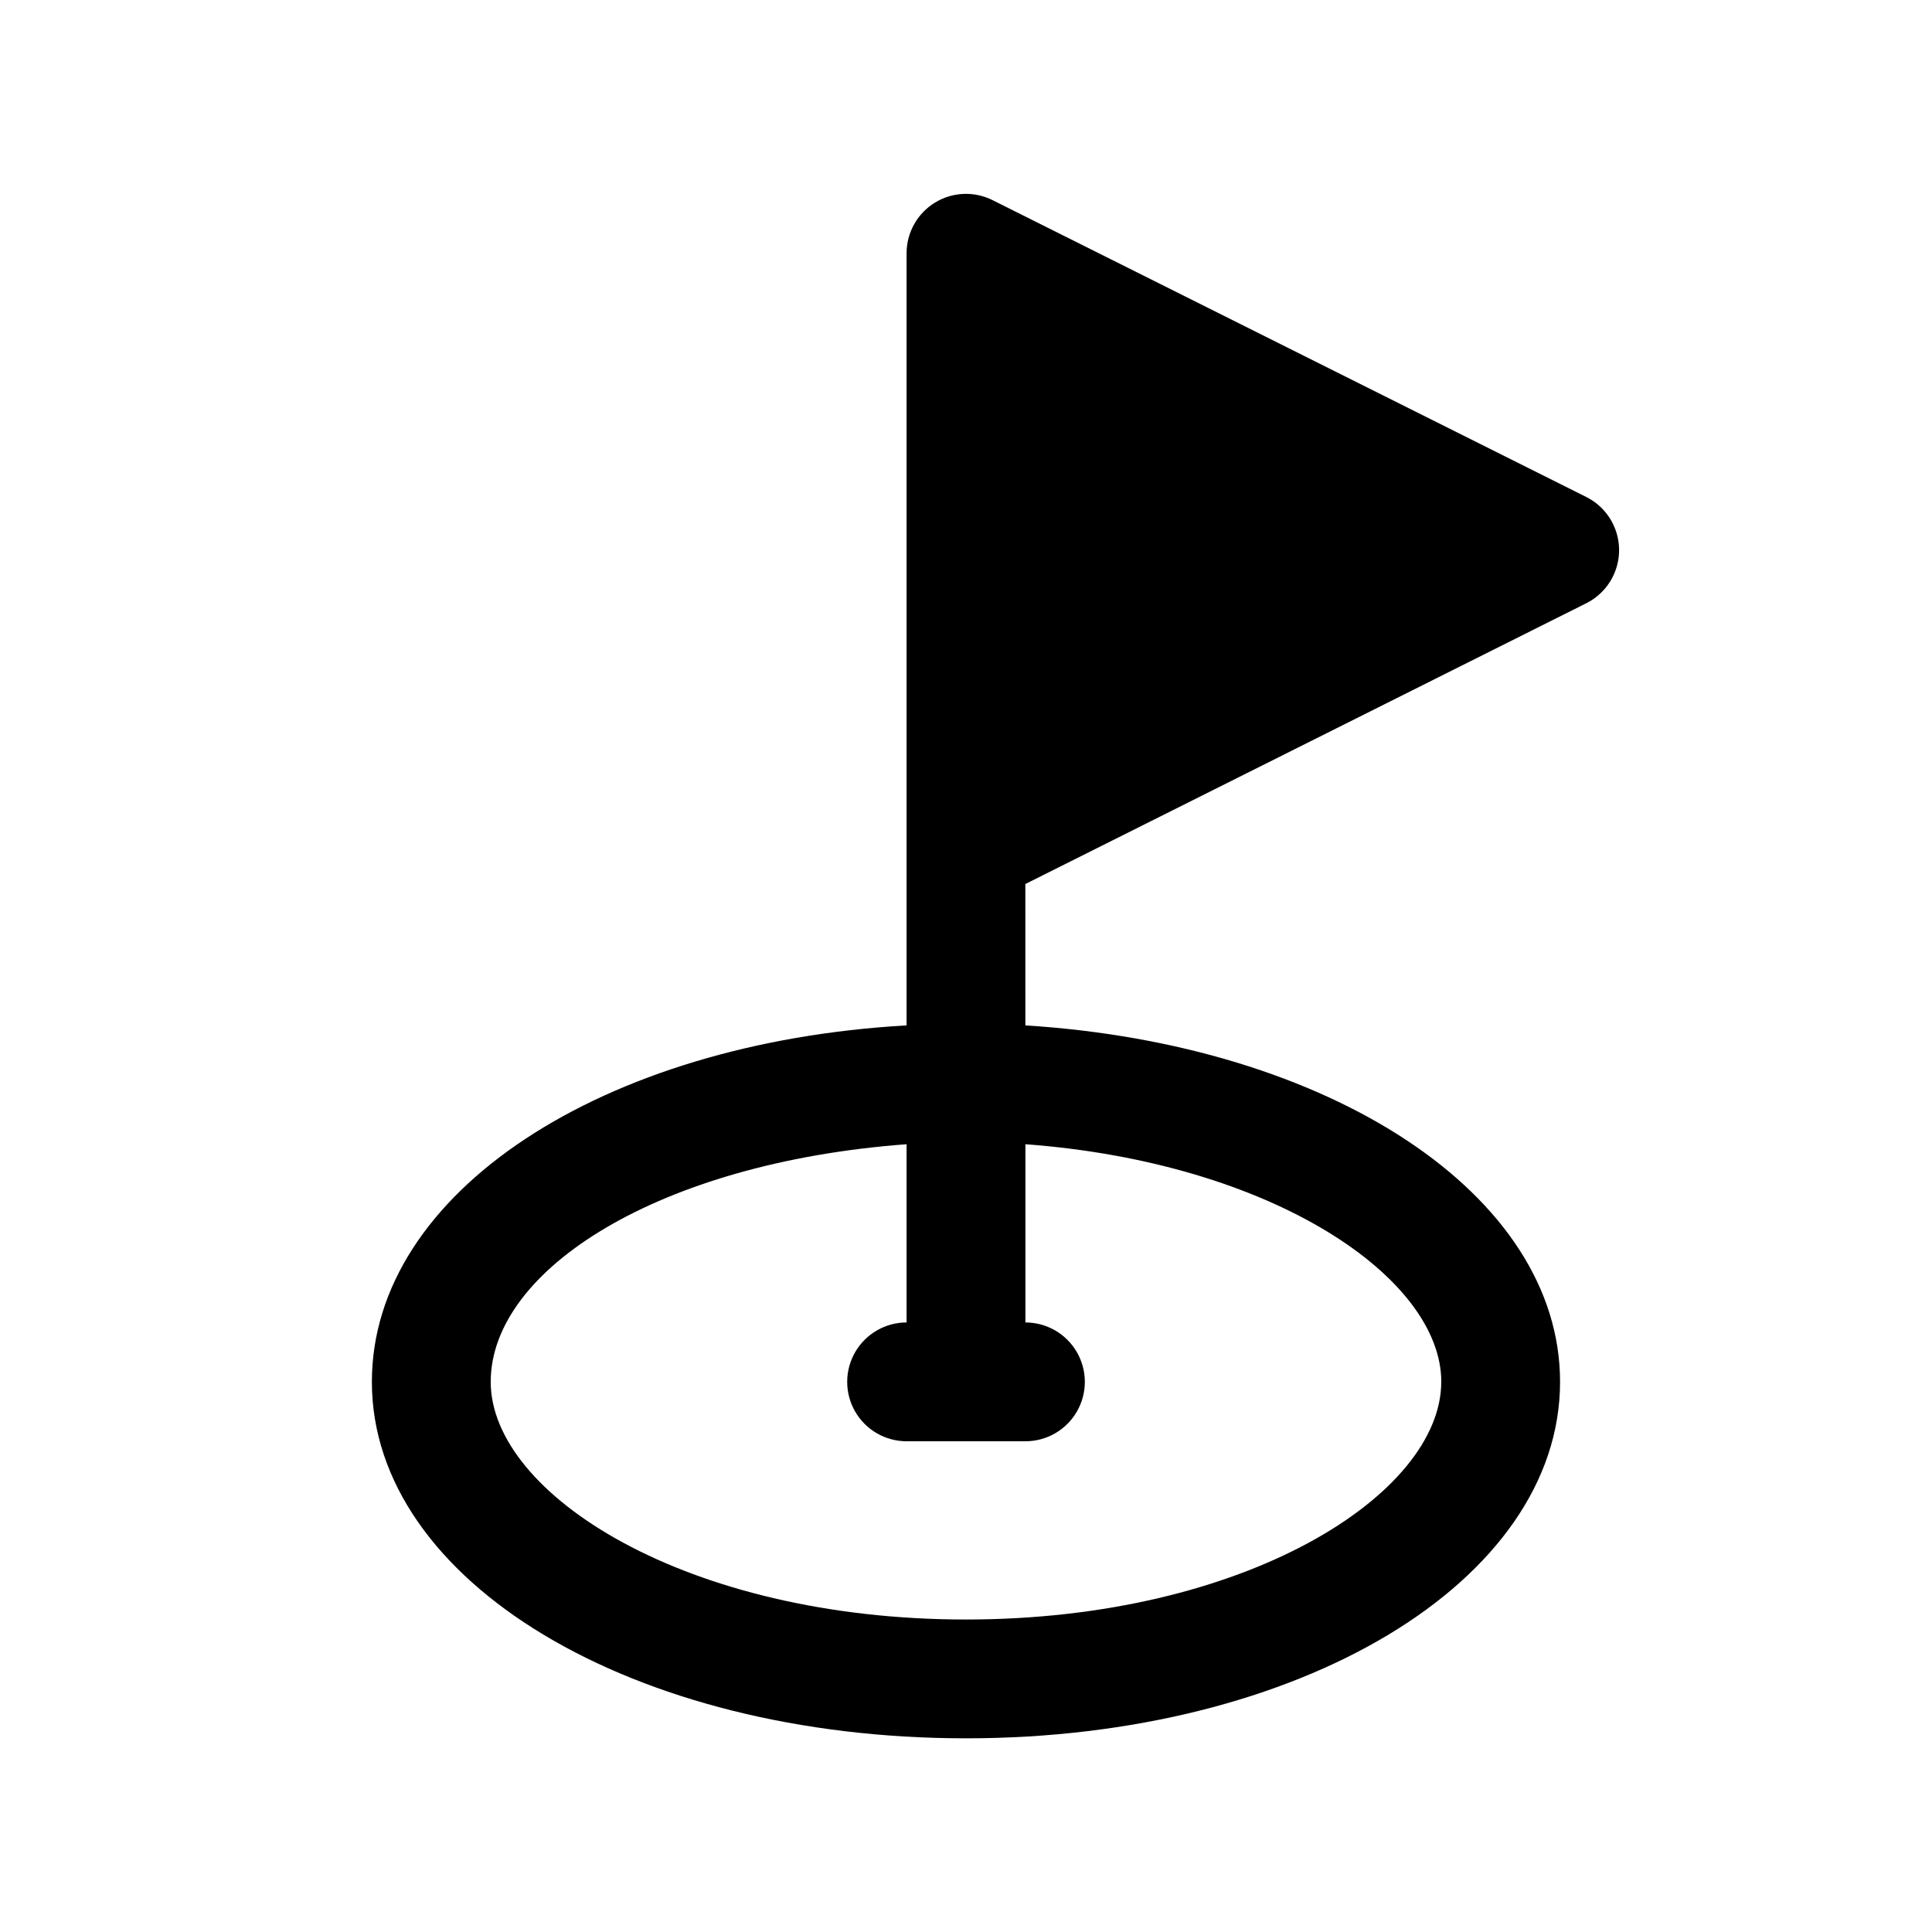
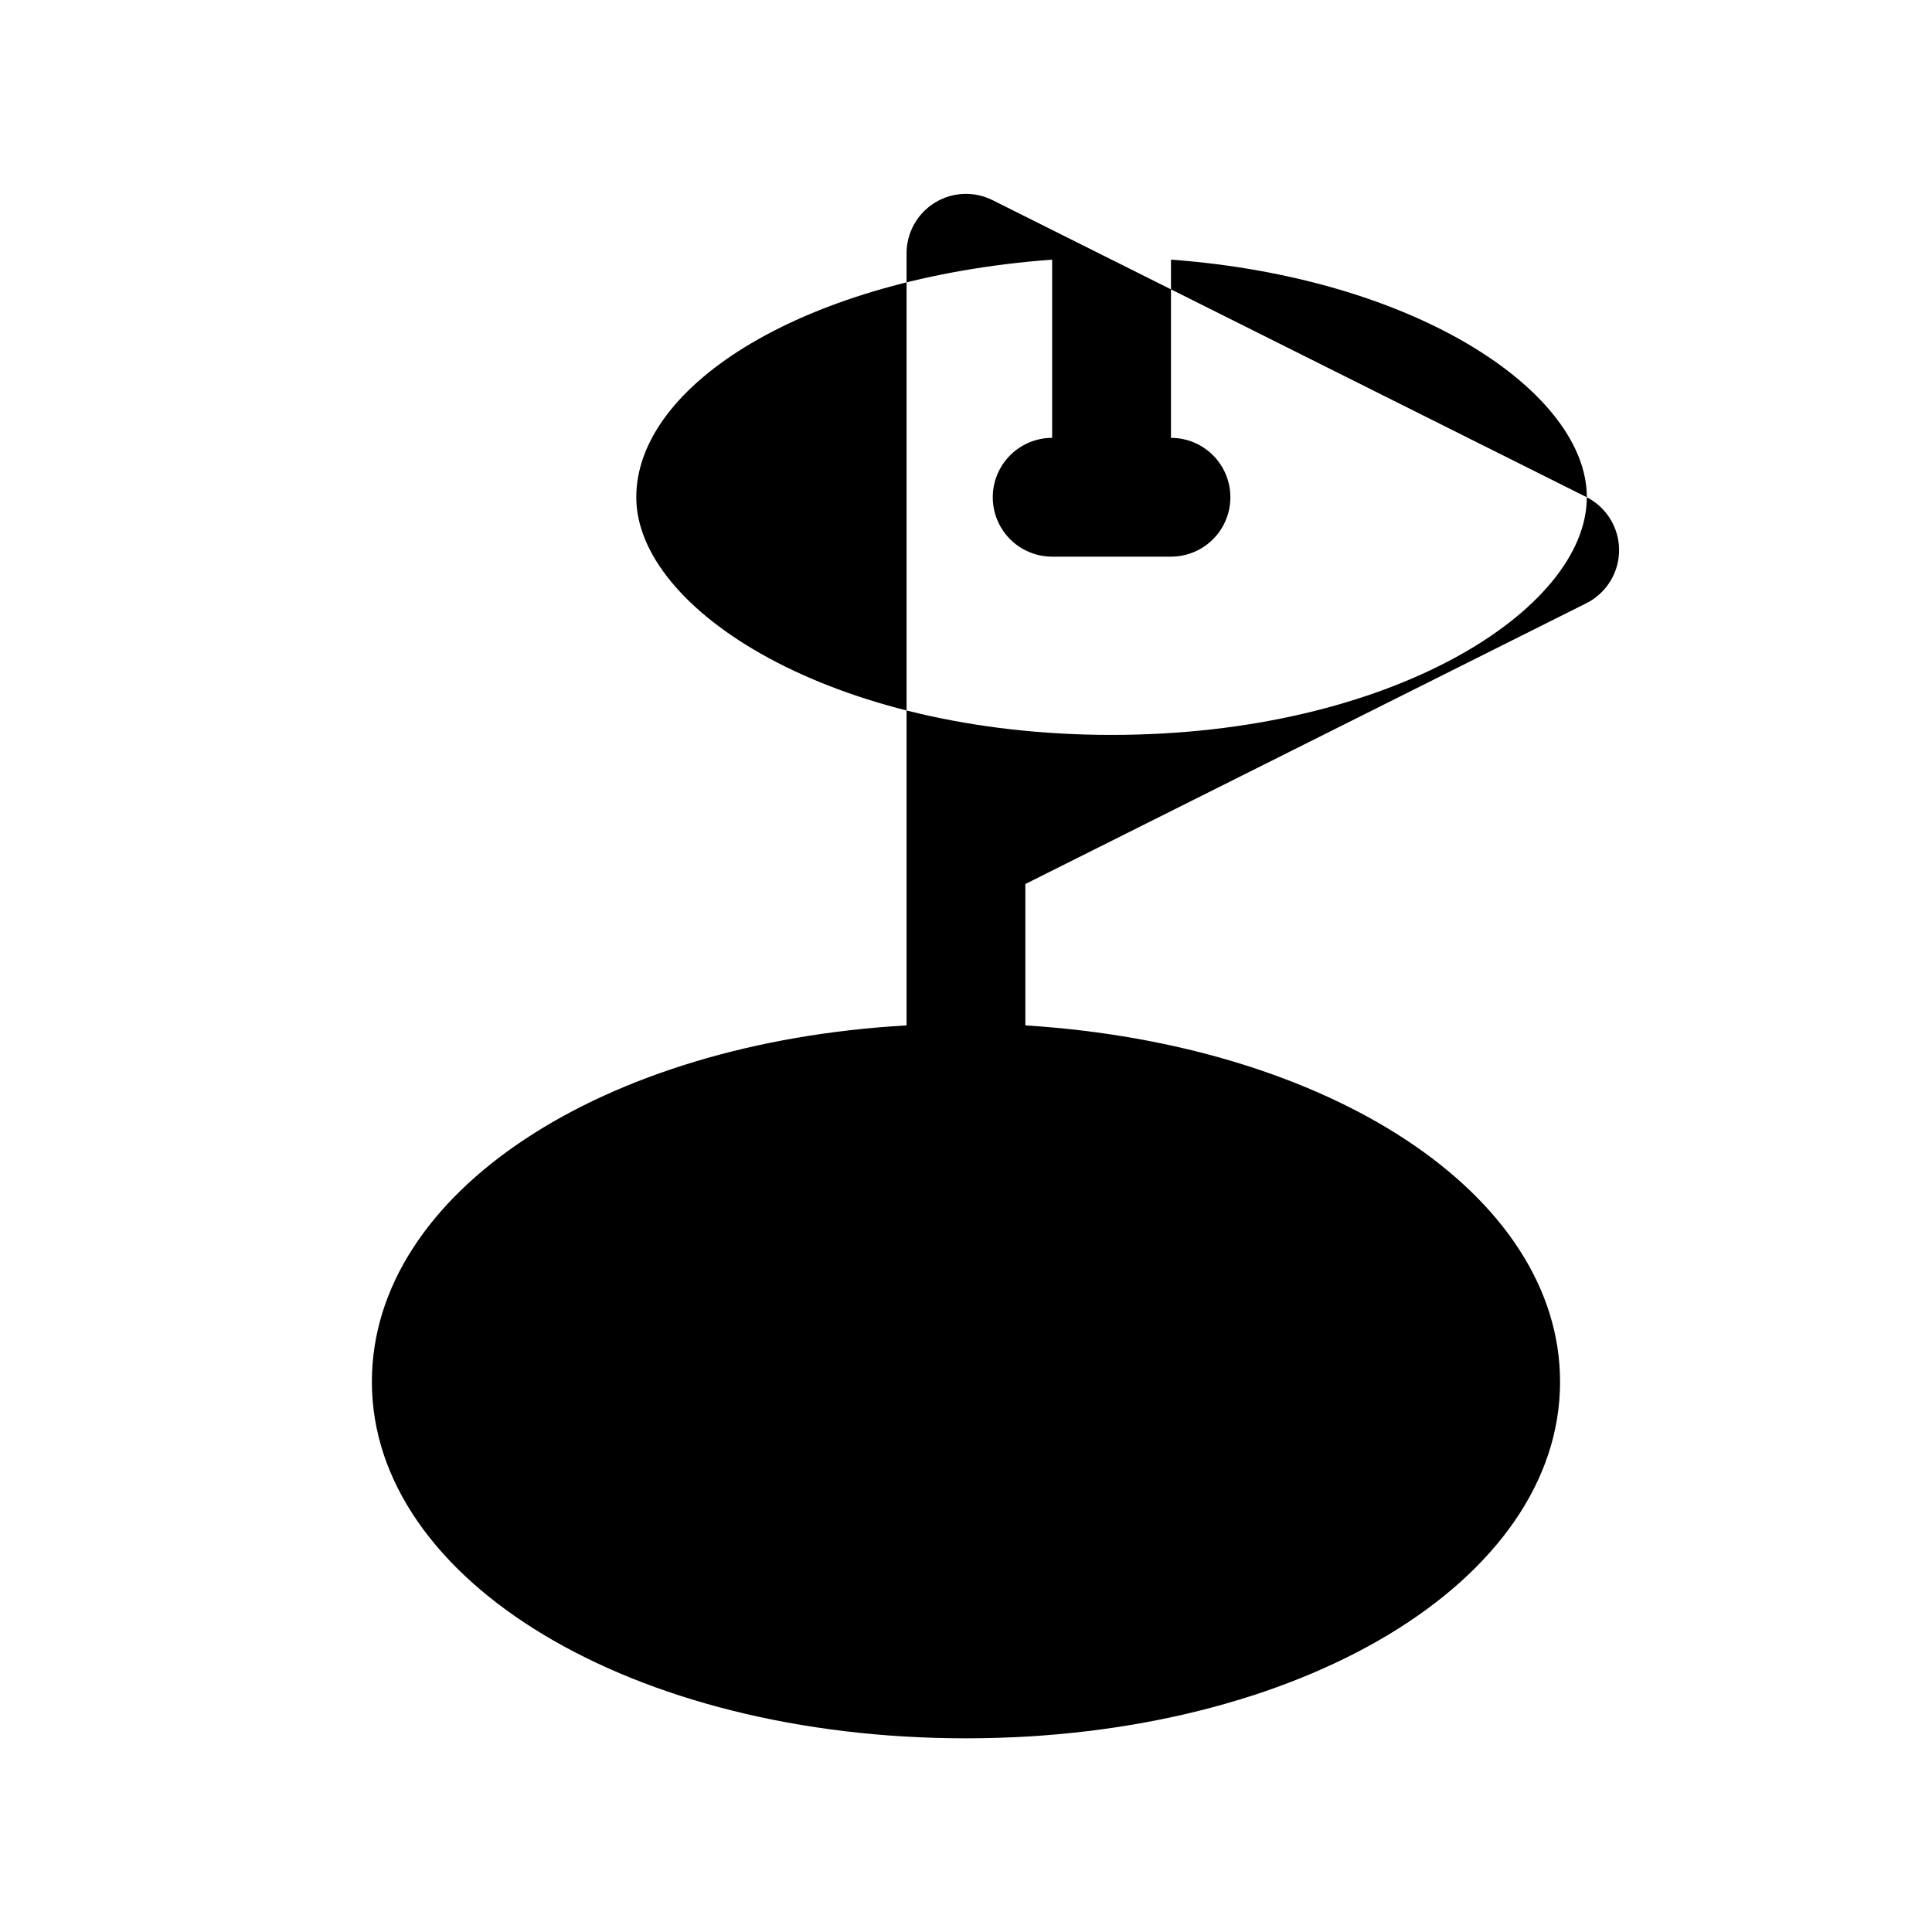
<svg xmlns="http://www.w3.org/2000/svg" fill="#000000" width="800px" height="800px" version="1.1" viewBox="144 144 512 512">
-   <path d="m564.52 275.78-157.44-78.719c-4.871-2.457-10.668-2.215-15.32 0.641-4.648 2.856-7.492 7.914-7.508 13.371v204.67c-80.609 4.566-141.7 44.242-141.7 94.465 0 52.898 69.117 94.465 157.44 94.465s157.44-41.562 157.44-94.465c0-49.75-61.086-89.426-141.7-94.465l-0.004-37.469 148.78-74.469v-0.004c3.457-1.77 6.137-4.754 7.523-8.379 1.391-3.625 1.391-7.637 0-11.262-1.387-3.629-4.066-6.613-7.523-8.383zm-38.574 234.43c0 29.758-51.797 62.977-125.95 62.977s-125.95-33.219-125.95-62.977c0-29.758 44.555-58.094 110.21-62.977v47.23h0.004c-5.625 0-10.82 3.004-13.633 7.875-2.812 4.871-2.812 10.871 0 15.742s8.008 7.871 13.633 7.871h31.488c5.625 0 10.824-3 13.637-7.871s2.812-10.871 0-15.742c-2.812-4.871-8.012-7.875-13.637-7.875v-47.23c65.652 4.879 110.21 35.426 110.21 62.977z" />
+   <path d="m564.52 275.78-157.44-78.719c-4.871-2.457-10.668-2.215-15.32 0.641-4.648 2.856-7.492 7.914-7.508 13.371v204.67c-80.609 4.566-141.7 44.242-141.7 94.465 0 52.898 69.117 94.465 157.44 94.465s157.44-41.562 157.44-94.465c0-49.75-61.086-89.426-141.7-94.465l-0.004-37.469 148.78-74.469v-0.004c3.457-1.77 6.137-4.754 7.523-8.379 1.391-3.625 1.391-7.637 0-11.262-1.387-3.629-4.066-6.613-7.523-8.383zc0 29.758-51.797 62.977-125.95 62.977s-125.95-33.219-125.95-62.977c0-29.758 44.555-58.094 110.21-62.977v47.23h0.004c-5.625 0-10.82 3.004-13.633 7.875-2.812 4.871-2.812 10.871 0 15.742s8.008 7.871 13.633 7.871h31.488c5.625 0 10.824-3 13.637-7.871s2.812-10.871 0-15.742c-2.812-4.871-8.012-7.875-13.637-7.875v-47.23c65.652 4.879 110.21 35.426 110.21 62.977z" />
</svg>